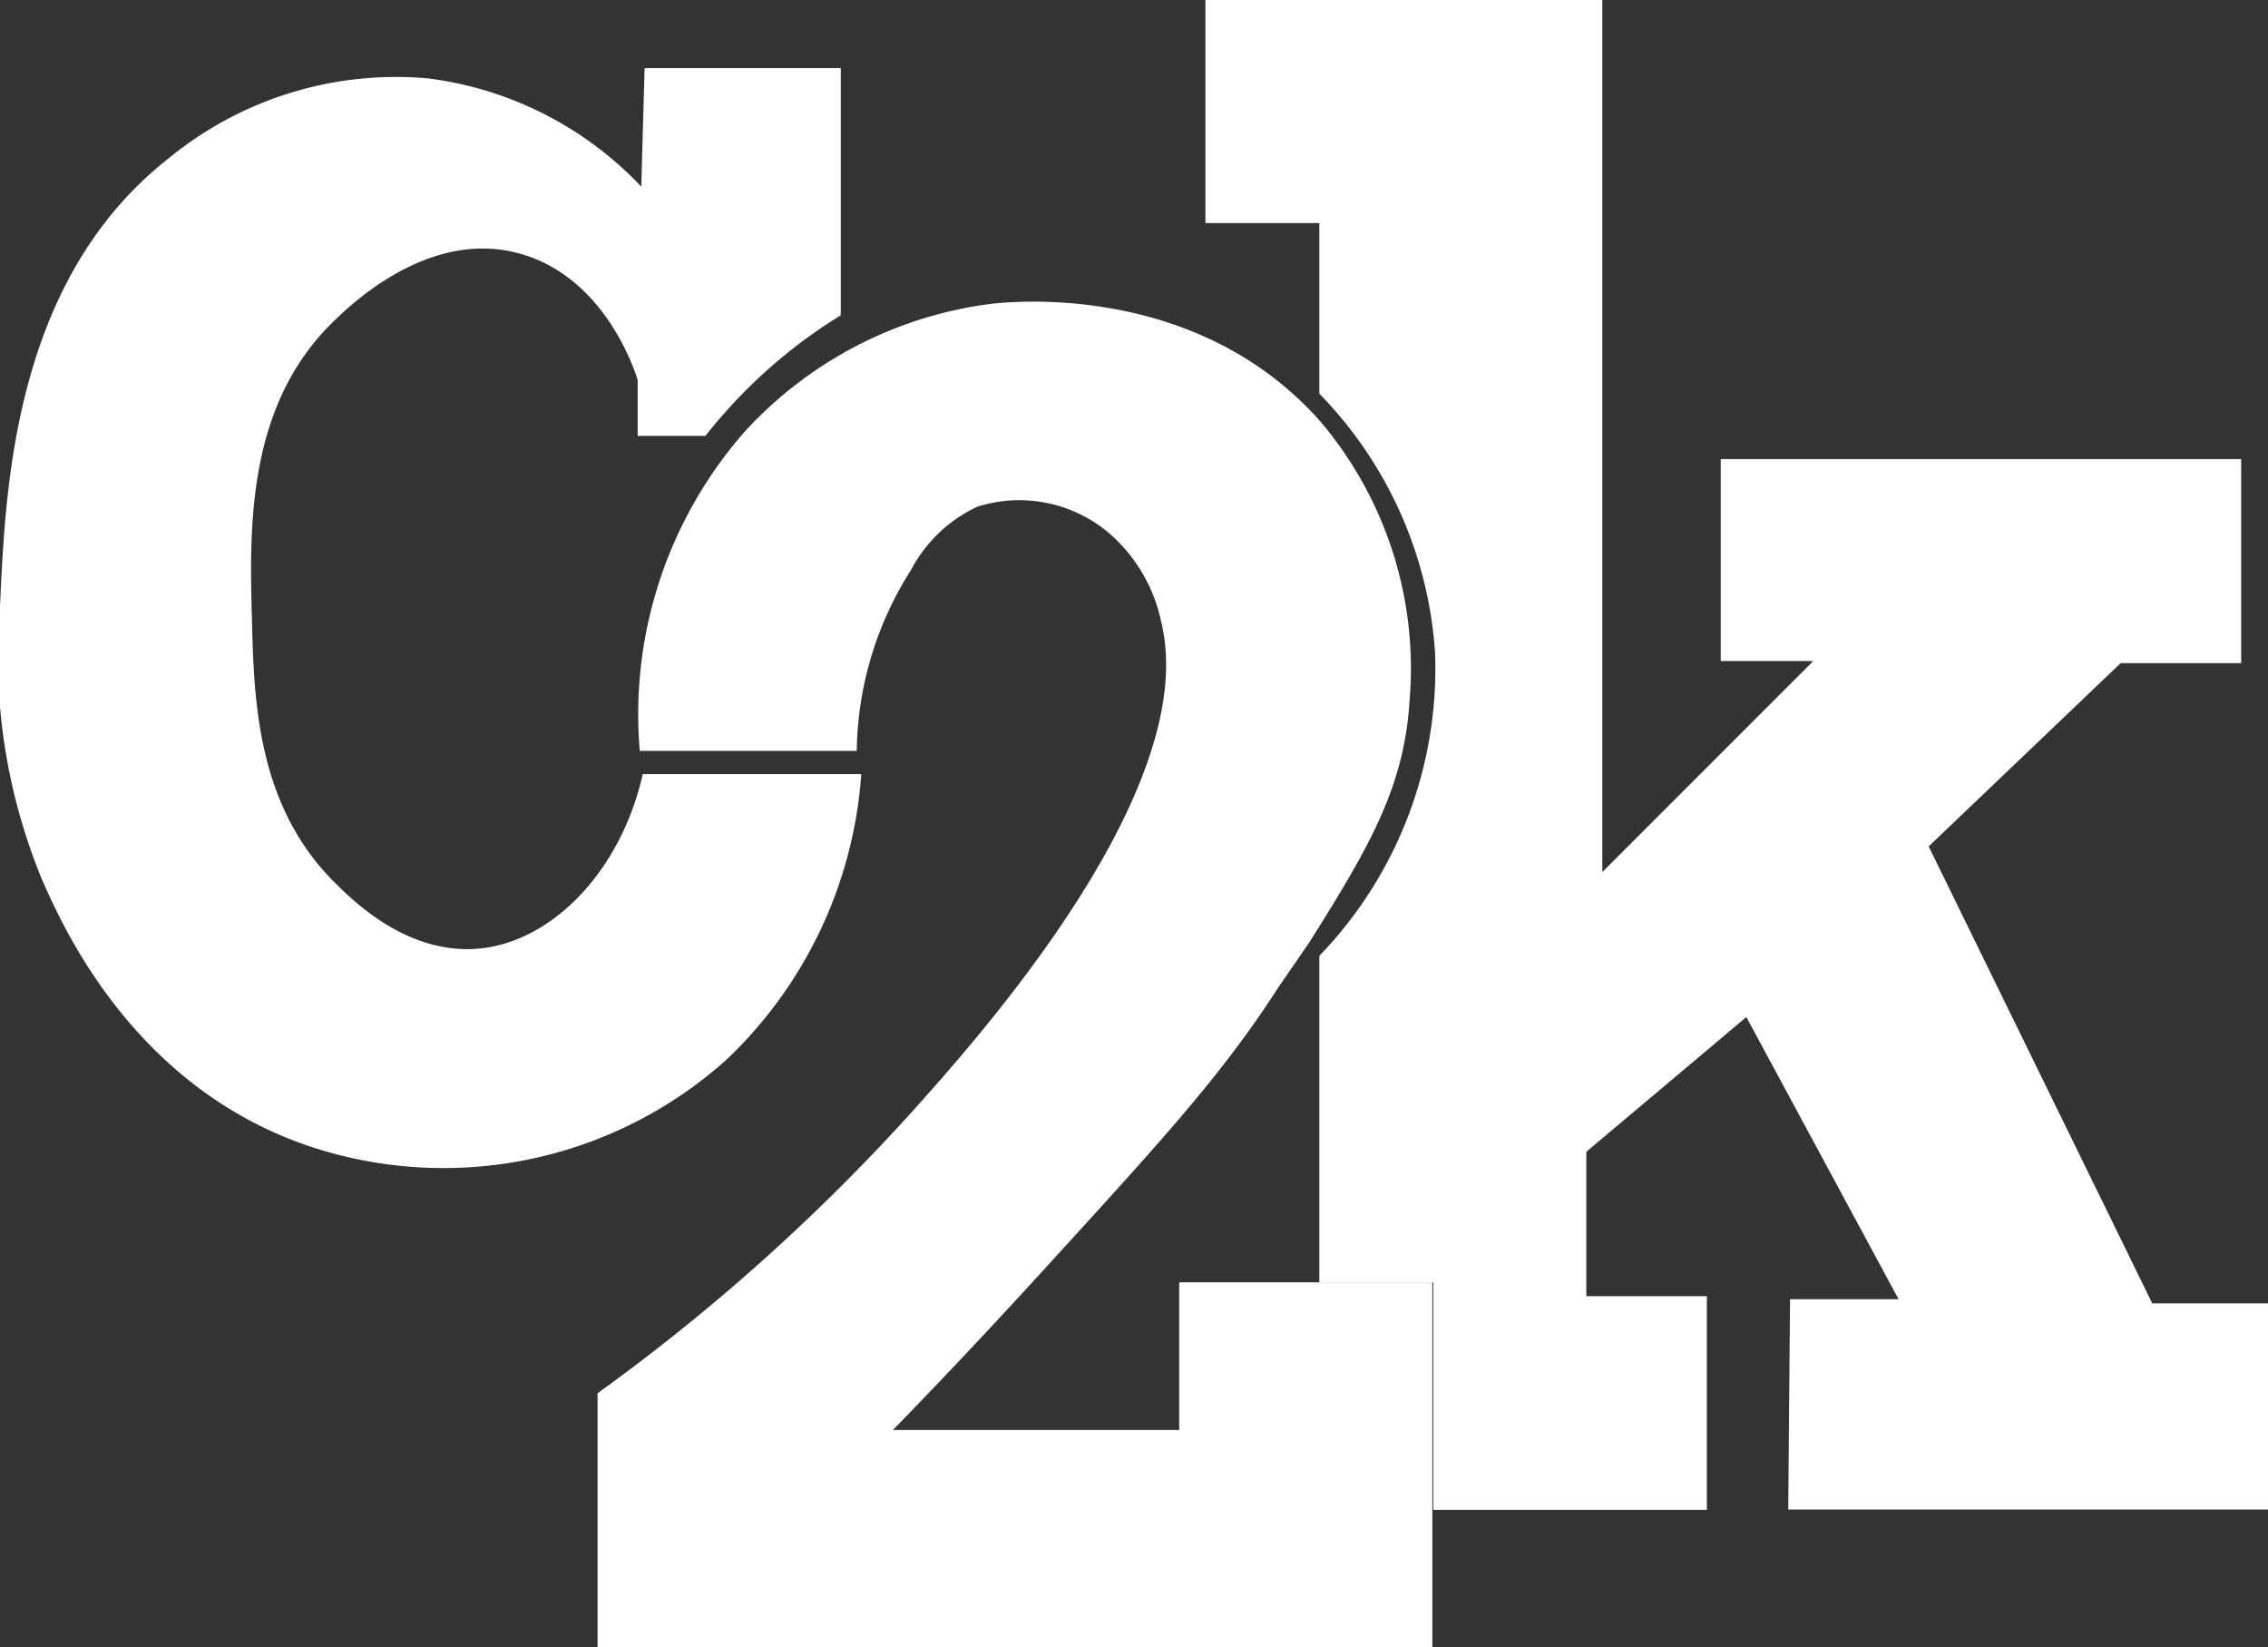
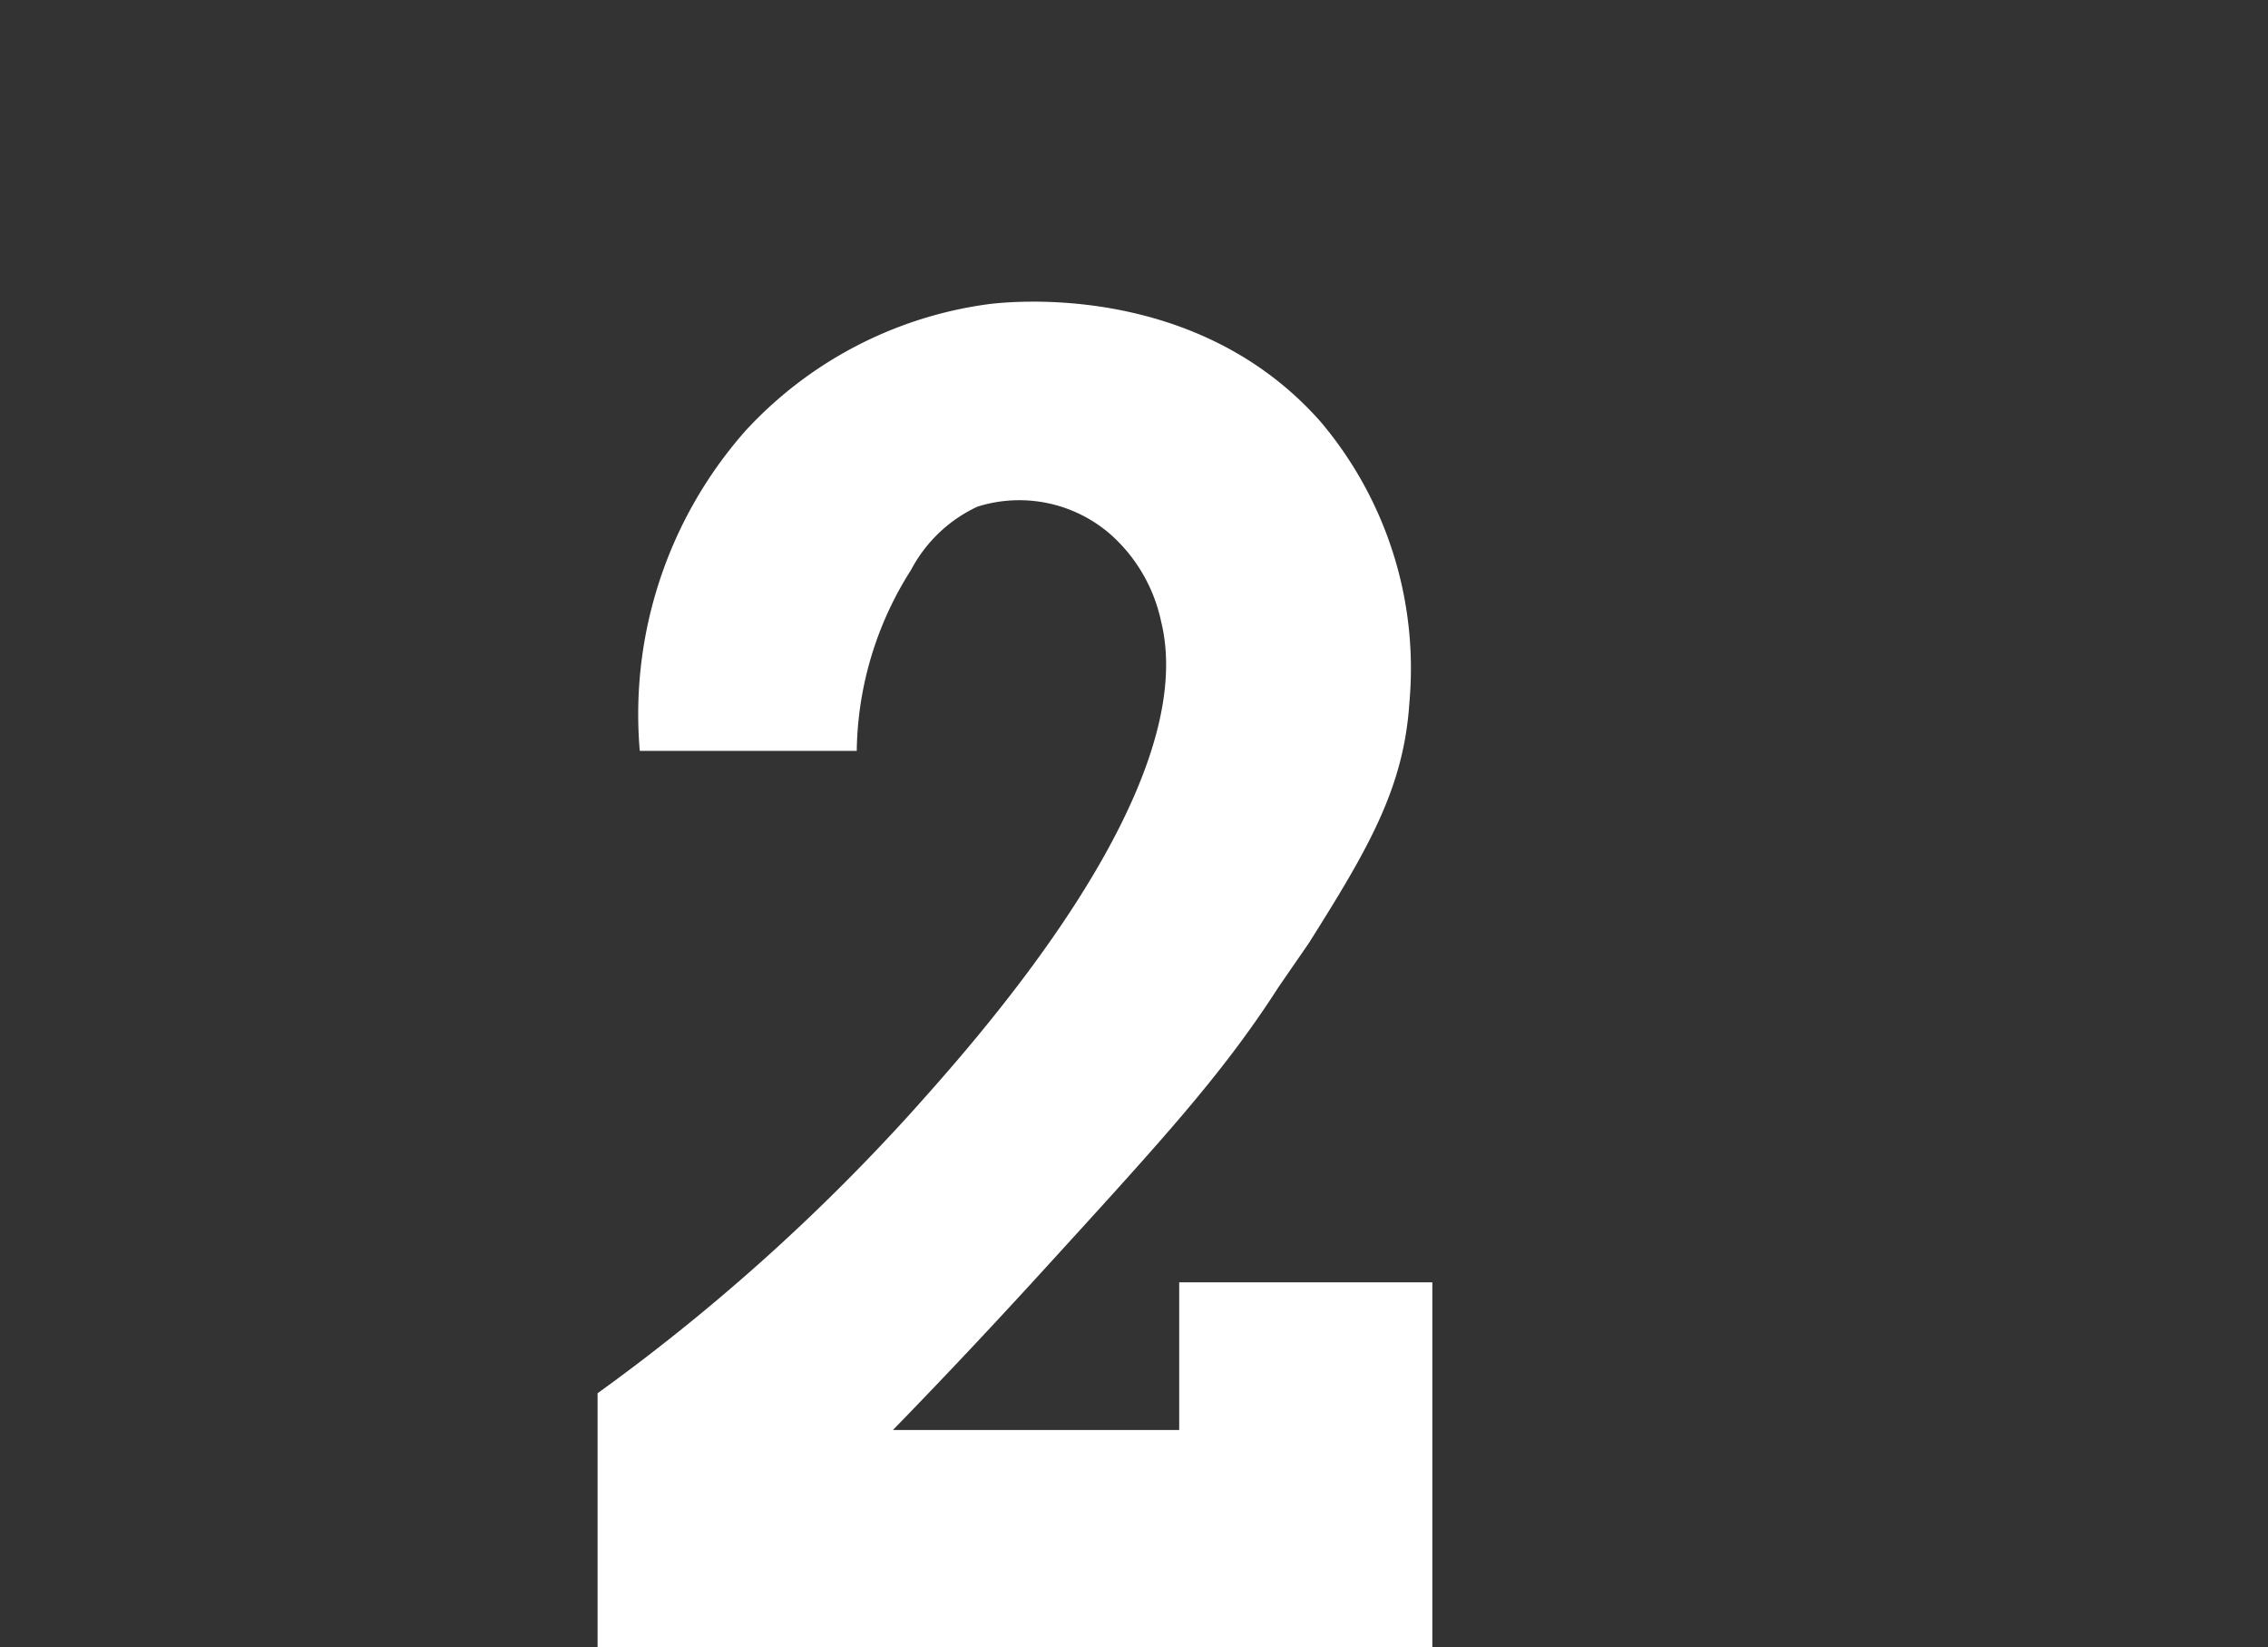
<svg xmlns="http://www.w3.org/2000/svg" viewBox="0 0 75.26 54.64">
  <rect x="0" y="0" width="75.26" height="54.64" fill="#333333" stroke="none" />
  <defs>
    <style>.cls-1{fill:#ffffff;}.cls-2{fill:#ffffff;}.cls-3{fill:#ffffff;}</style>
  </defs>
  <title>c2k_1</title>
  <g id="Livello_2" data-name="Livello 2">
    <g id="Livello_1-2" data-name="Livello 1">
      <path class="cls-1" d="M19.83,54.64h27.7V42.54h-8.4v4.9h-9.5c1.18-1.21,2.89-3,4.9-5.2,3.94-4.32,6-6.54,7.9-9.5l1-1.45c2-3.17,3.16-5.17,3.34-8A12.67,12.67,0,0,0,43.83,14c-4.13-4.69-10.39-4-11.1-3.9a13.38,13.38,0,0,0-8,4.2,14.2,14.2,0,0,0-3.5,10.61h7.2a11.42,11.42,0,0,1,1.8-6,4.77,4.77,0,0,1,2.2-2.1,4.61,4.61,0,0,1,4.4.9,5.34,5.34,0,0,1,1.7,2.91c1.38,5.59-6.24,14-8.3,16.3a66.47,66.47,0,0,1-10.4,9.3Z" />
-       <path class="cls-2" d="M59.34,50.08h2.15q6.9,0,13.77,0V43.24H71.42L64,28.08,70.37,22h4V15.23H57.1v6.7h3.07l-7,7V0H40V7.4h3.78v5.66a13.58,13.58,0,0,1,3.84,8.59,13.72,13.72,0,0,1-3.84,10.06q0,5.41,0,10.83h3.78v7.55h9.08V43h-4V38.21l5.31-4.47L63,43.1H59.4l-.06,7" />
-       <path class="cls-3" d="M21.39,2.26H27.9v8.2a17.1,17.1,0,0,0-4.49,4H21.16V12.6c-.11-.34-1.08-3.34-3.82-4.16-3.06-.92-5.72,1.69-6.29,2.24-2.88,2.81-2.77,6.87-2.69,9.89.07,2.61.15,6.08,2.69,8.65.62.62,2.43,2.46,4.83,2.25s4.71-2.52,5.45-5.79h7.25a14.44,14.44,0,0,1-4.49,9.49,14.06,14.06,0,0,1-13.37,3c-6.18-1.84-8.63-7.41-9.33-9A19.4,19.4,0,0,1,0,20.12C.18,16.27.42,9.35,5.55,5.29A11.9,11.9,0,0,1,14.2,2.6a11.77,11.77,0,0,1,7.08,3.59Z" />
    </g>
  </g>
</svg>